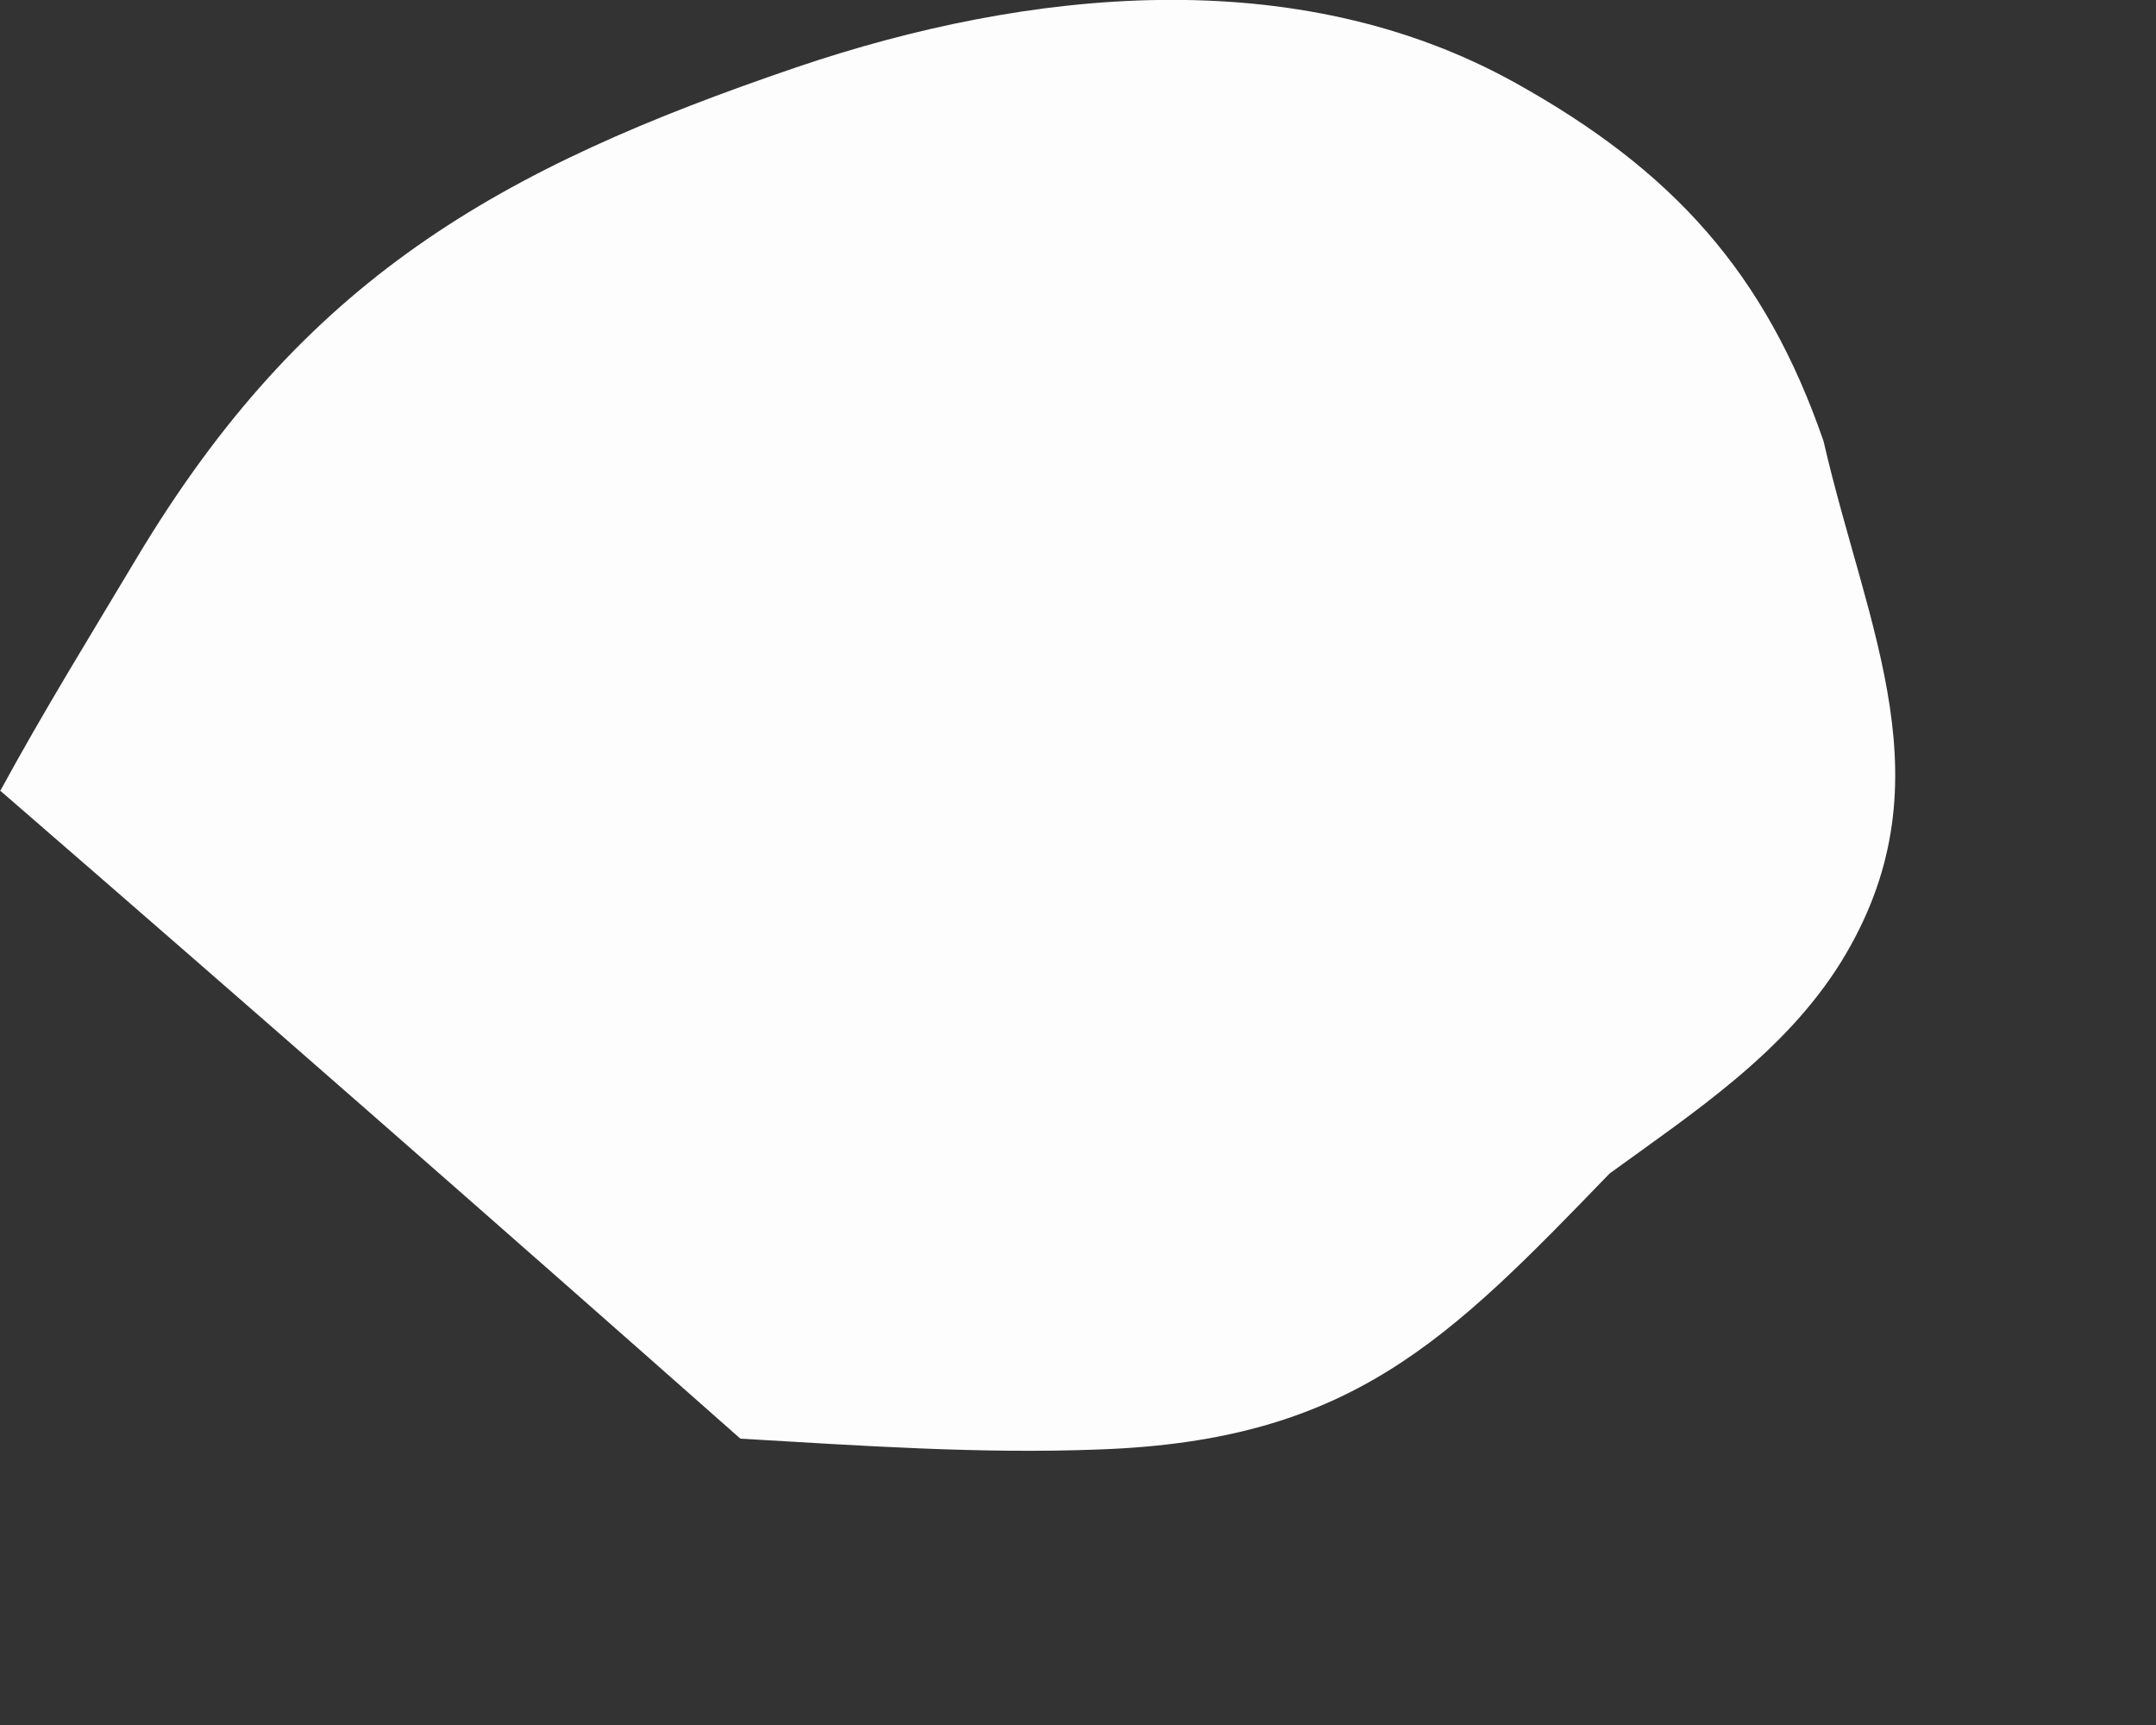
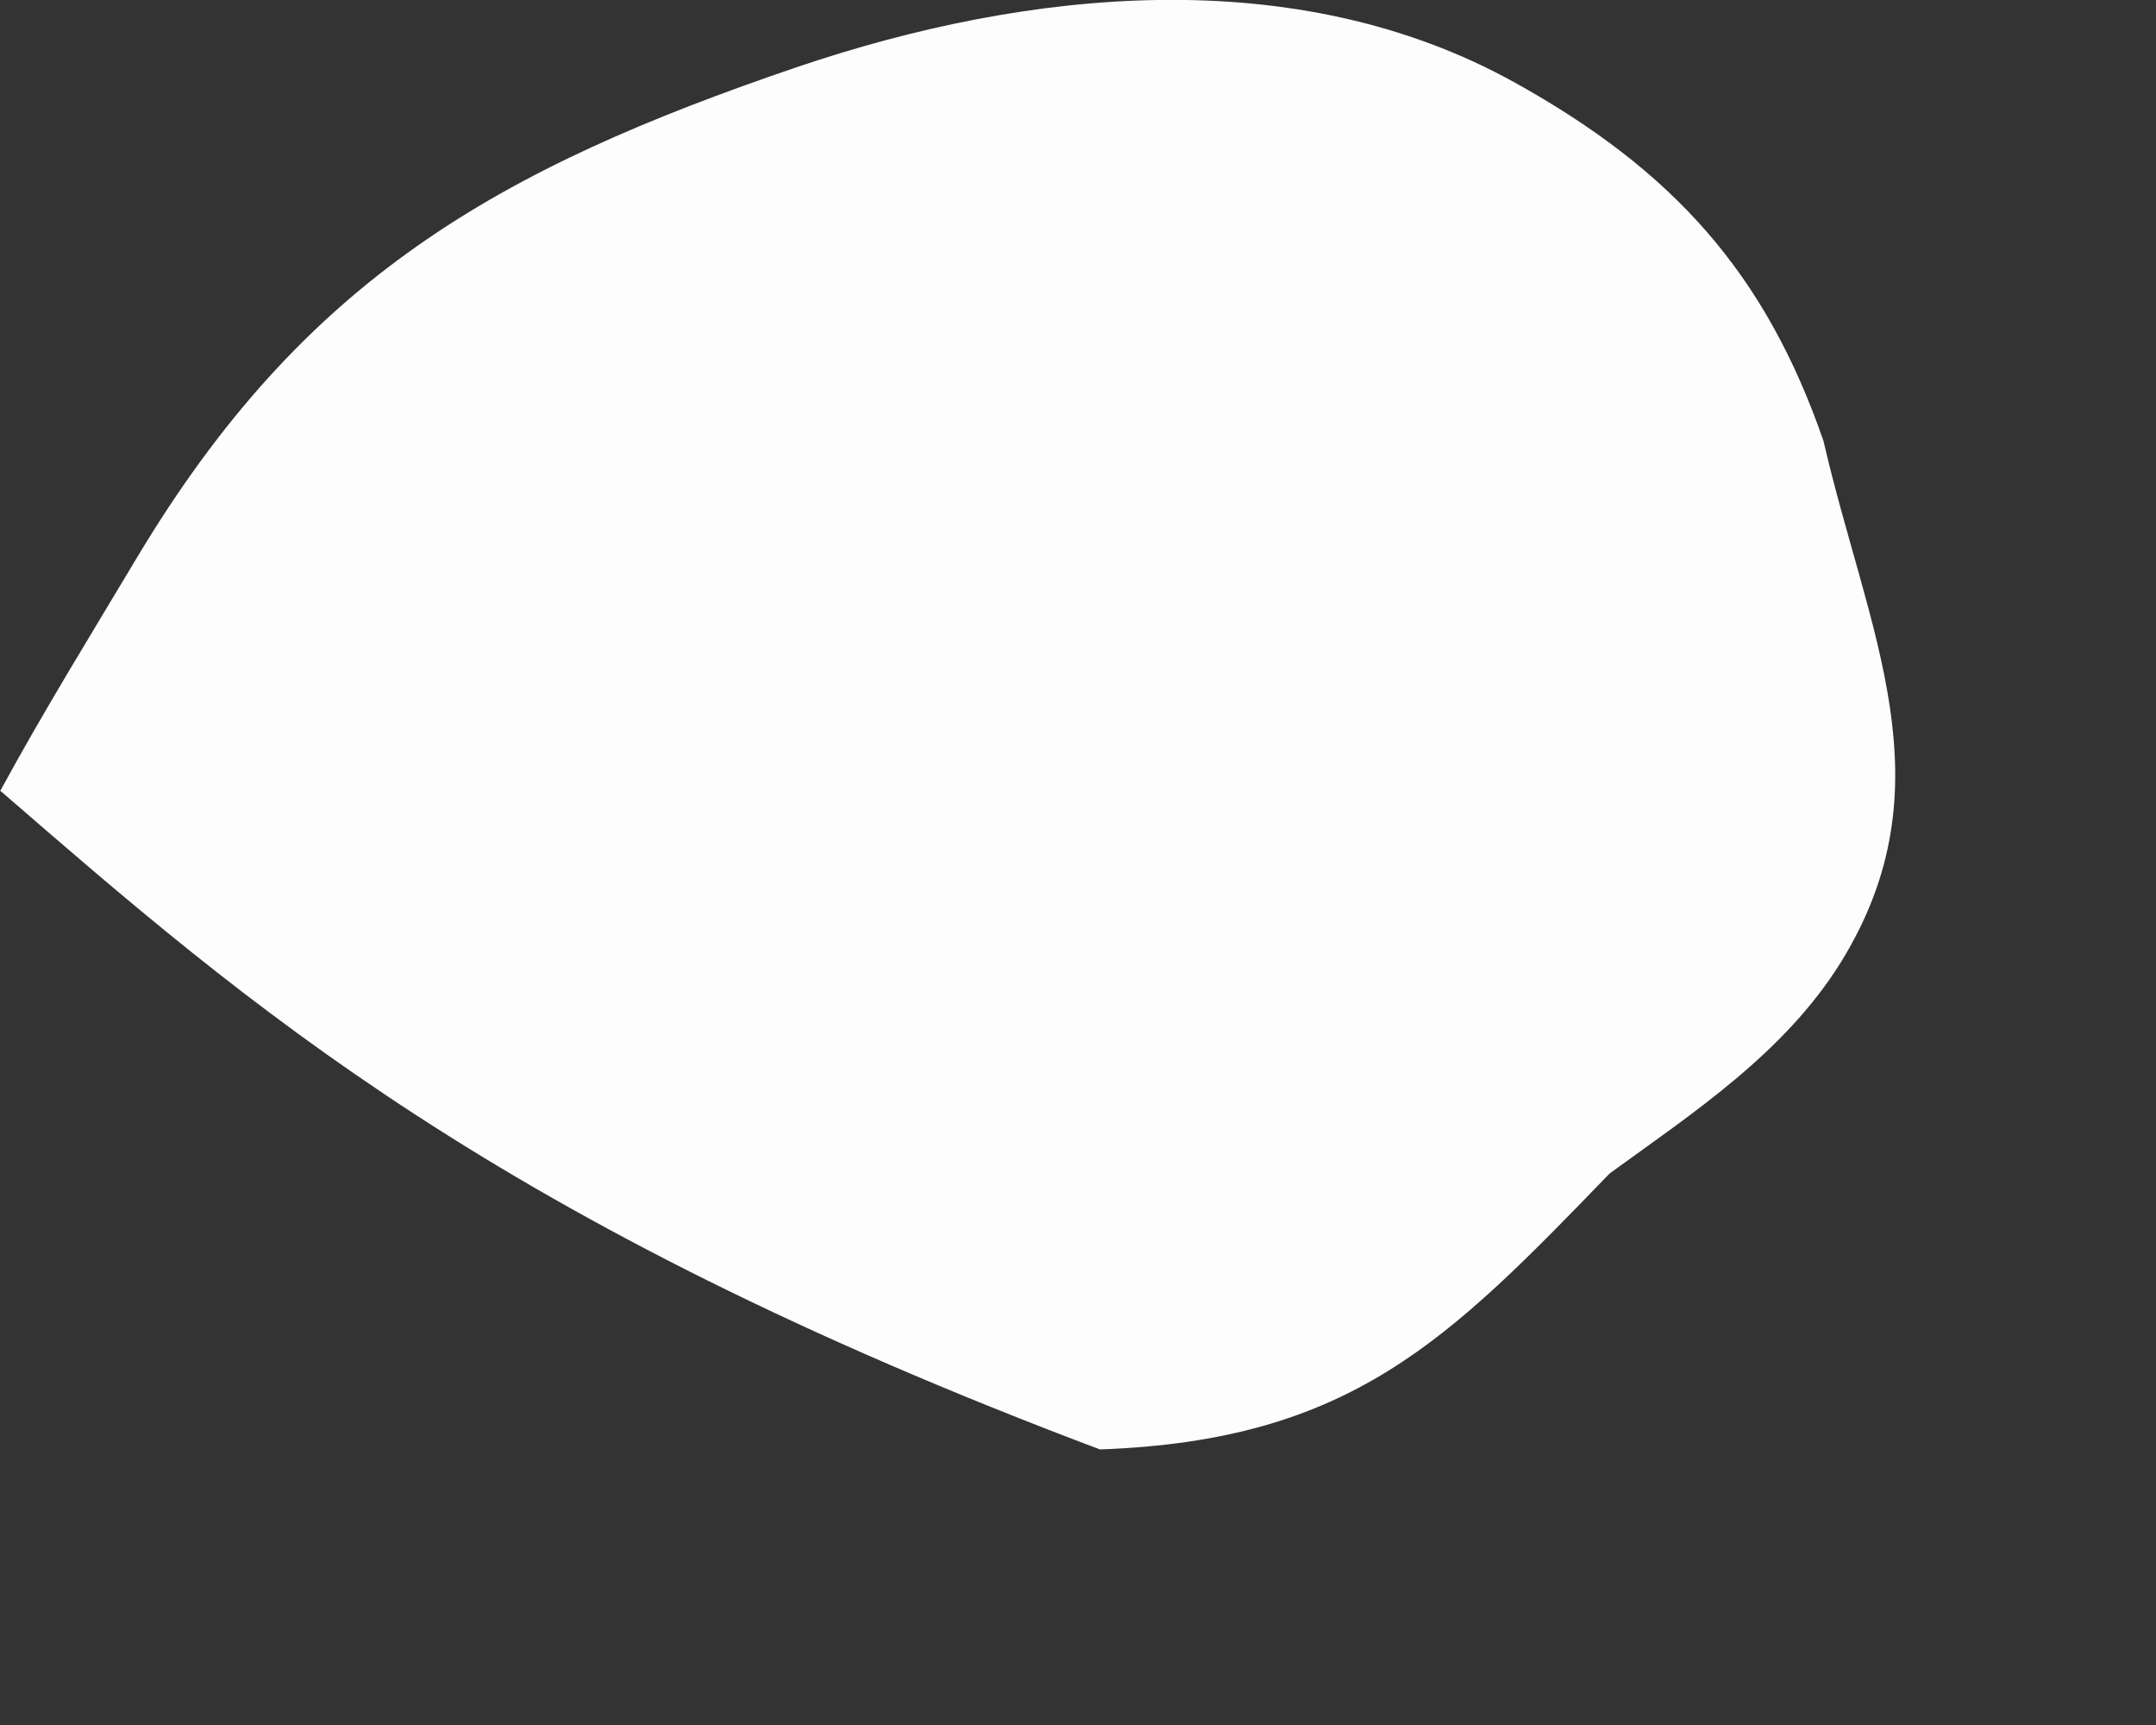
<svg xmlns="http://www.w3.org/2000/svg" fill="none" height="100%" overflow="visible" preserveAspectRatio="none" style="display: block;" viewBox="0 0 5 4" width="100%">
  <rect x="0" y="0" width="5" height="4" fill="#333333" stroke="none" />
-   <path d="M0 1.835C0.1 1.651 0.21 1.473 0.317 1.294C0.705 0.646 1.153 0.392 1.85 0.155C2.382 -0.025 3.005 -0.091 3.514 0.192C3.879 0.395 4.094 0.632 4.229 1.023C4.331 1.466 4.523 1.819 4.27 2.23C4.139 2.441 3.93 2.578 3.733 2.721C3.358 3.109 3.133 3.34 2.551 3.361C2.274 3.372 1.993 3.352 1.717 3.336C1.148 2.833 0.575 2.331 0 1.833V1.835Z" fill="#FEFDFD" id="Vector" />
+   <path d="M0 1.835C0.1 1.651 0.21 1.473 0.317 1.294C0.705 0.646 1.153 0.392 1.85 0.155C2.382 -0.025 3.005 -0.091 3.514 0.192C3.879 0.395 4.094 0.632 4.229 1.023C4.331 1.466 4.523 1.819 4.27 2.23C4.139 2.441 3.93 2.578 3.733 2.721C3.358 3.109 3.133 3.34 2.551 3.361C1.148 2.833 0.575 2.331 0 1.833V1.835Z" fill="#FEFDFD" id="Vector" />
</svg>